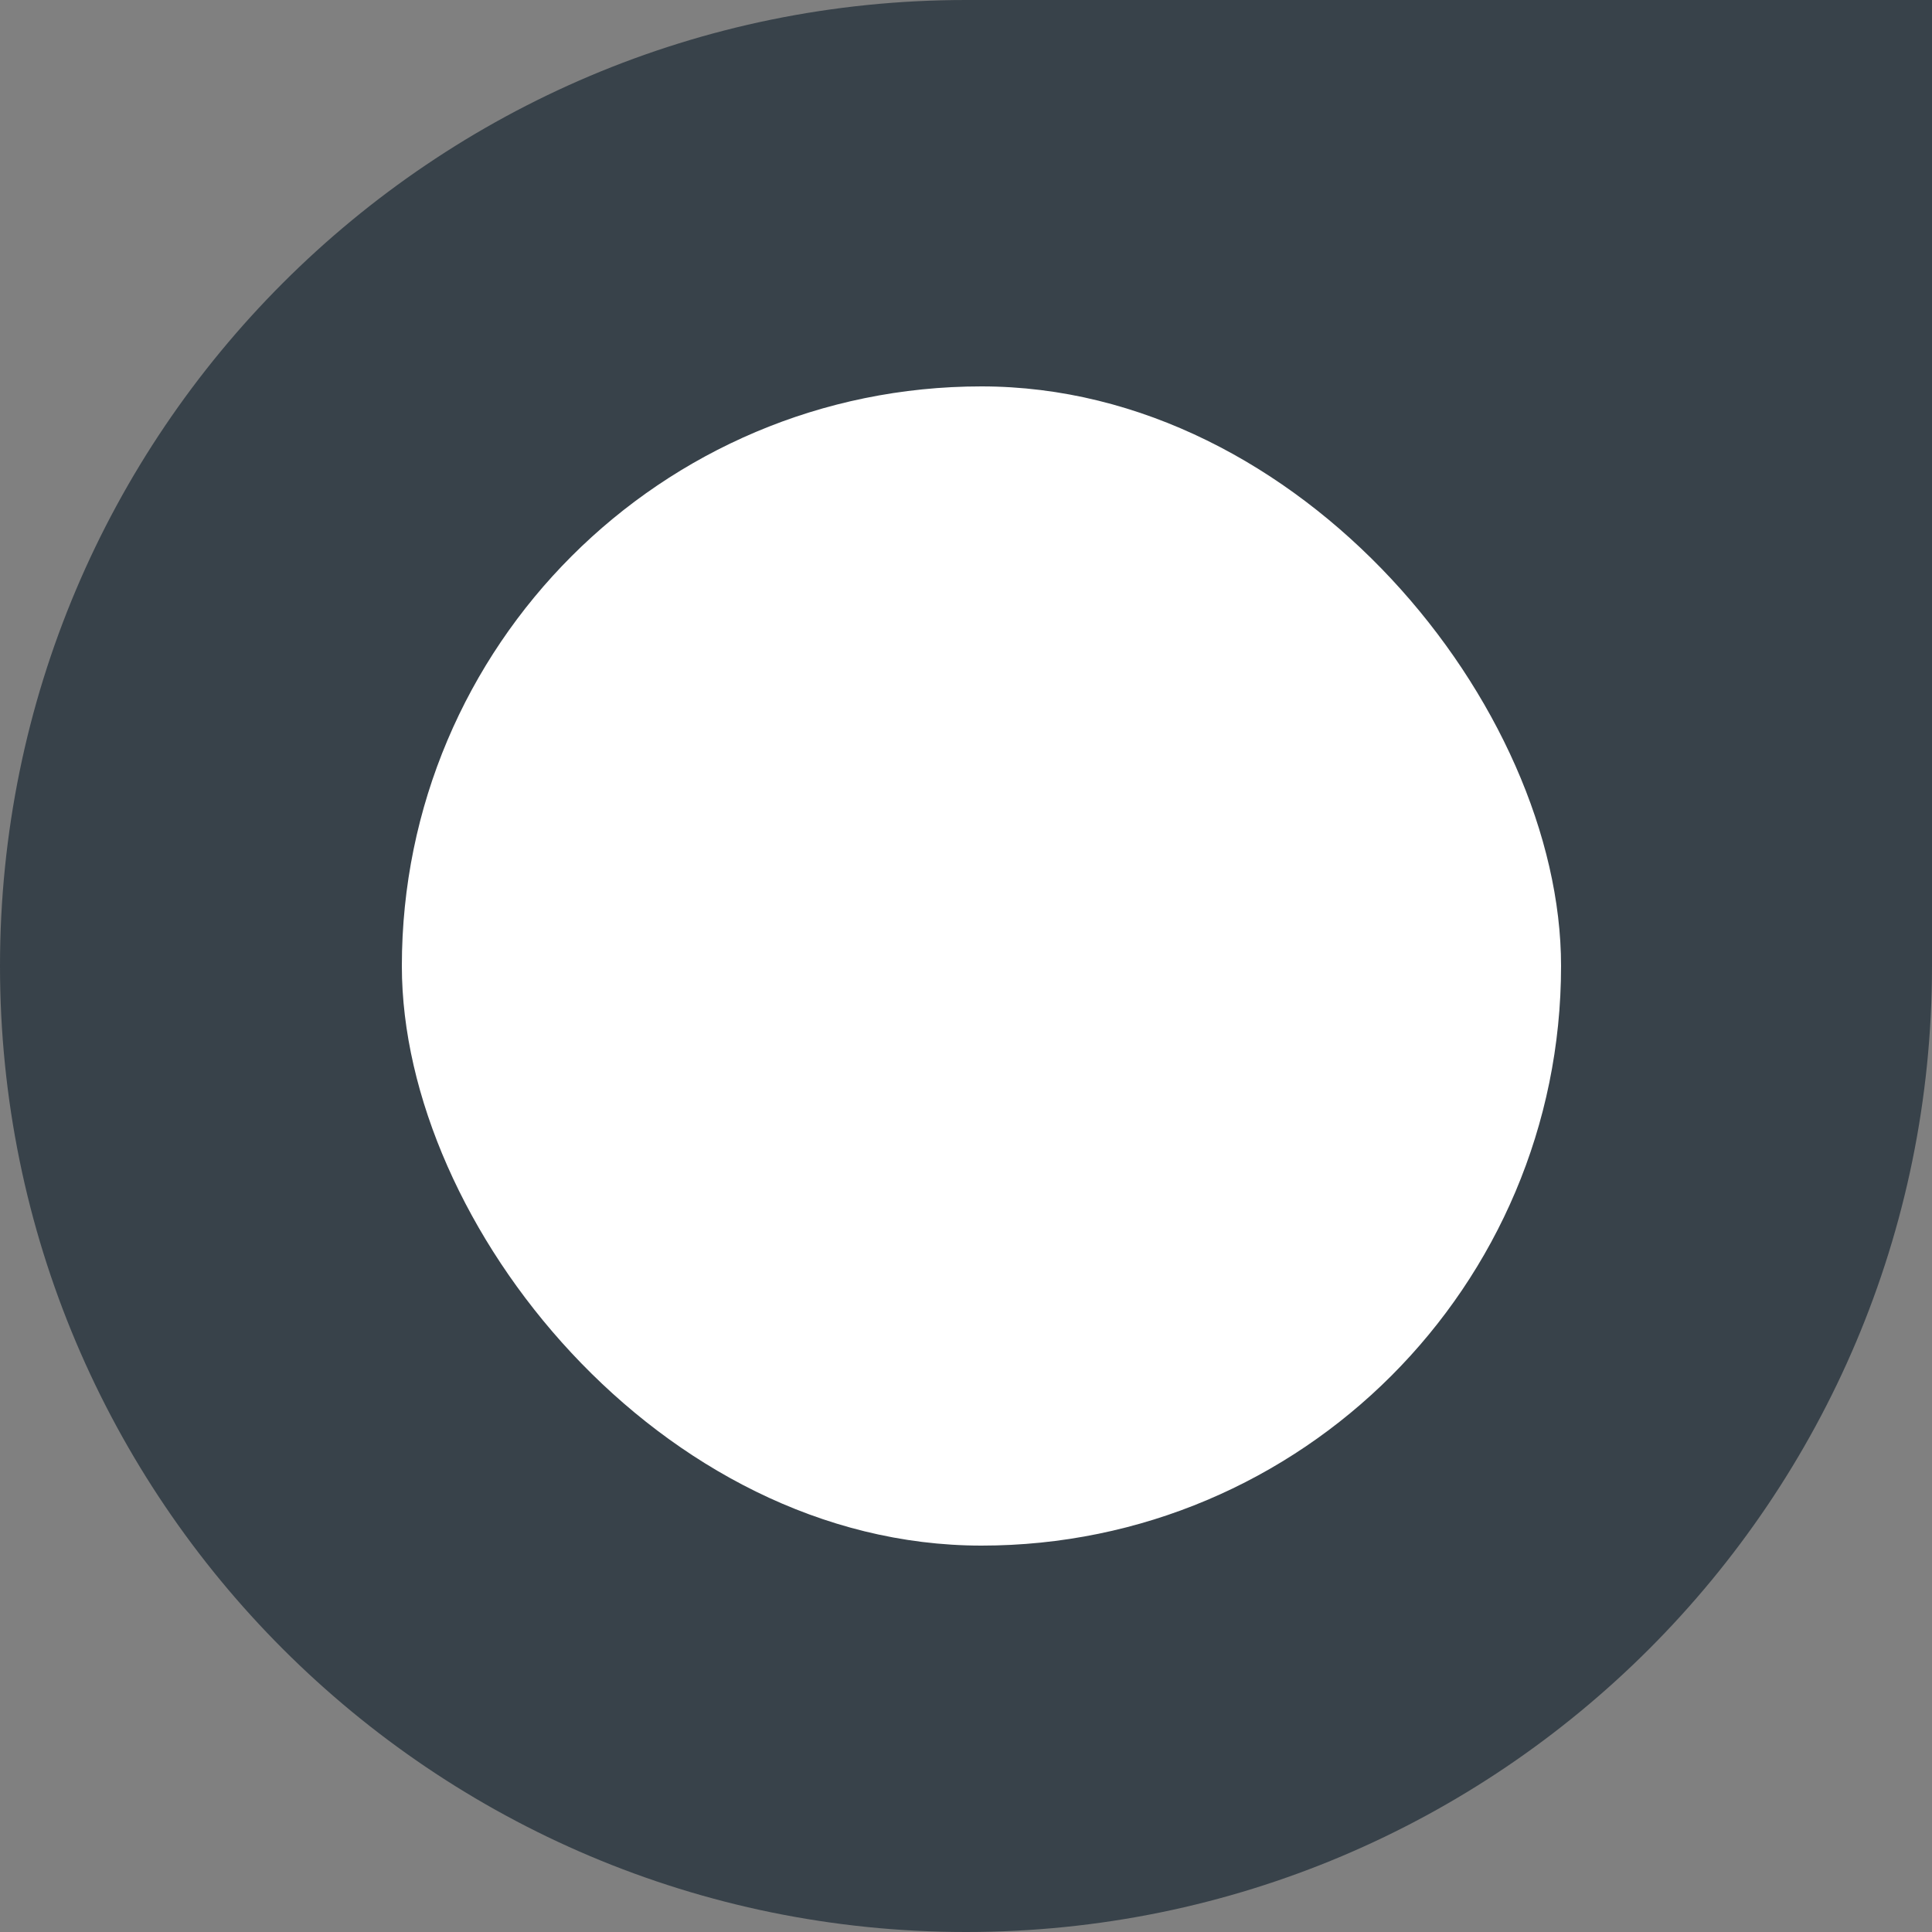
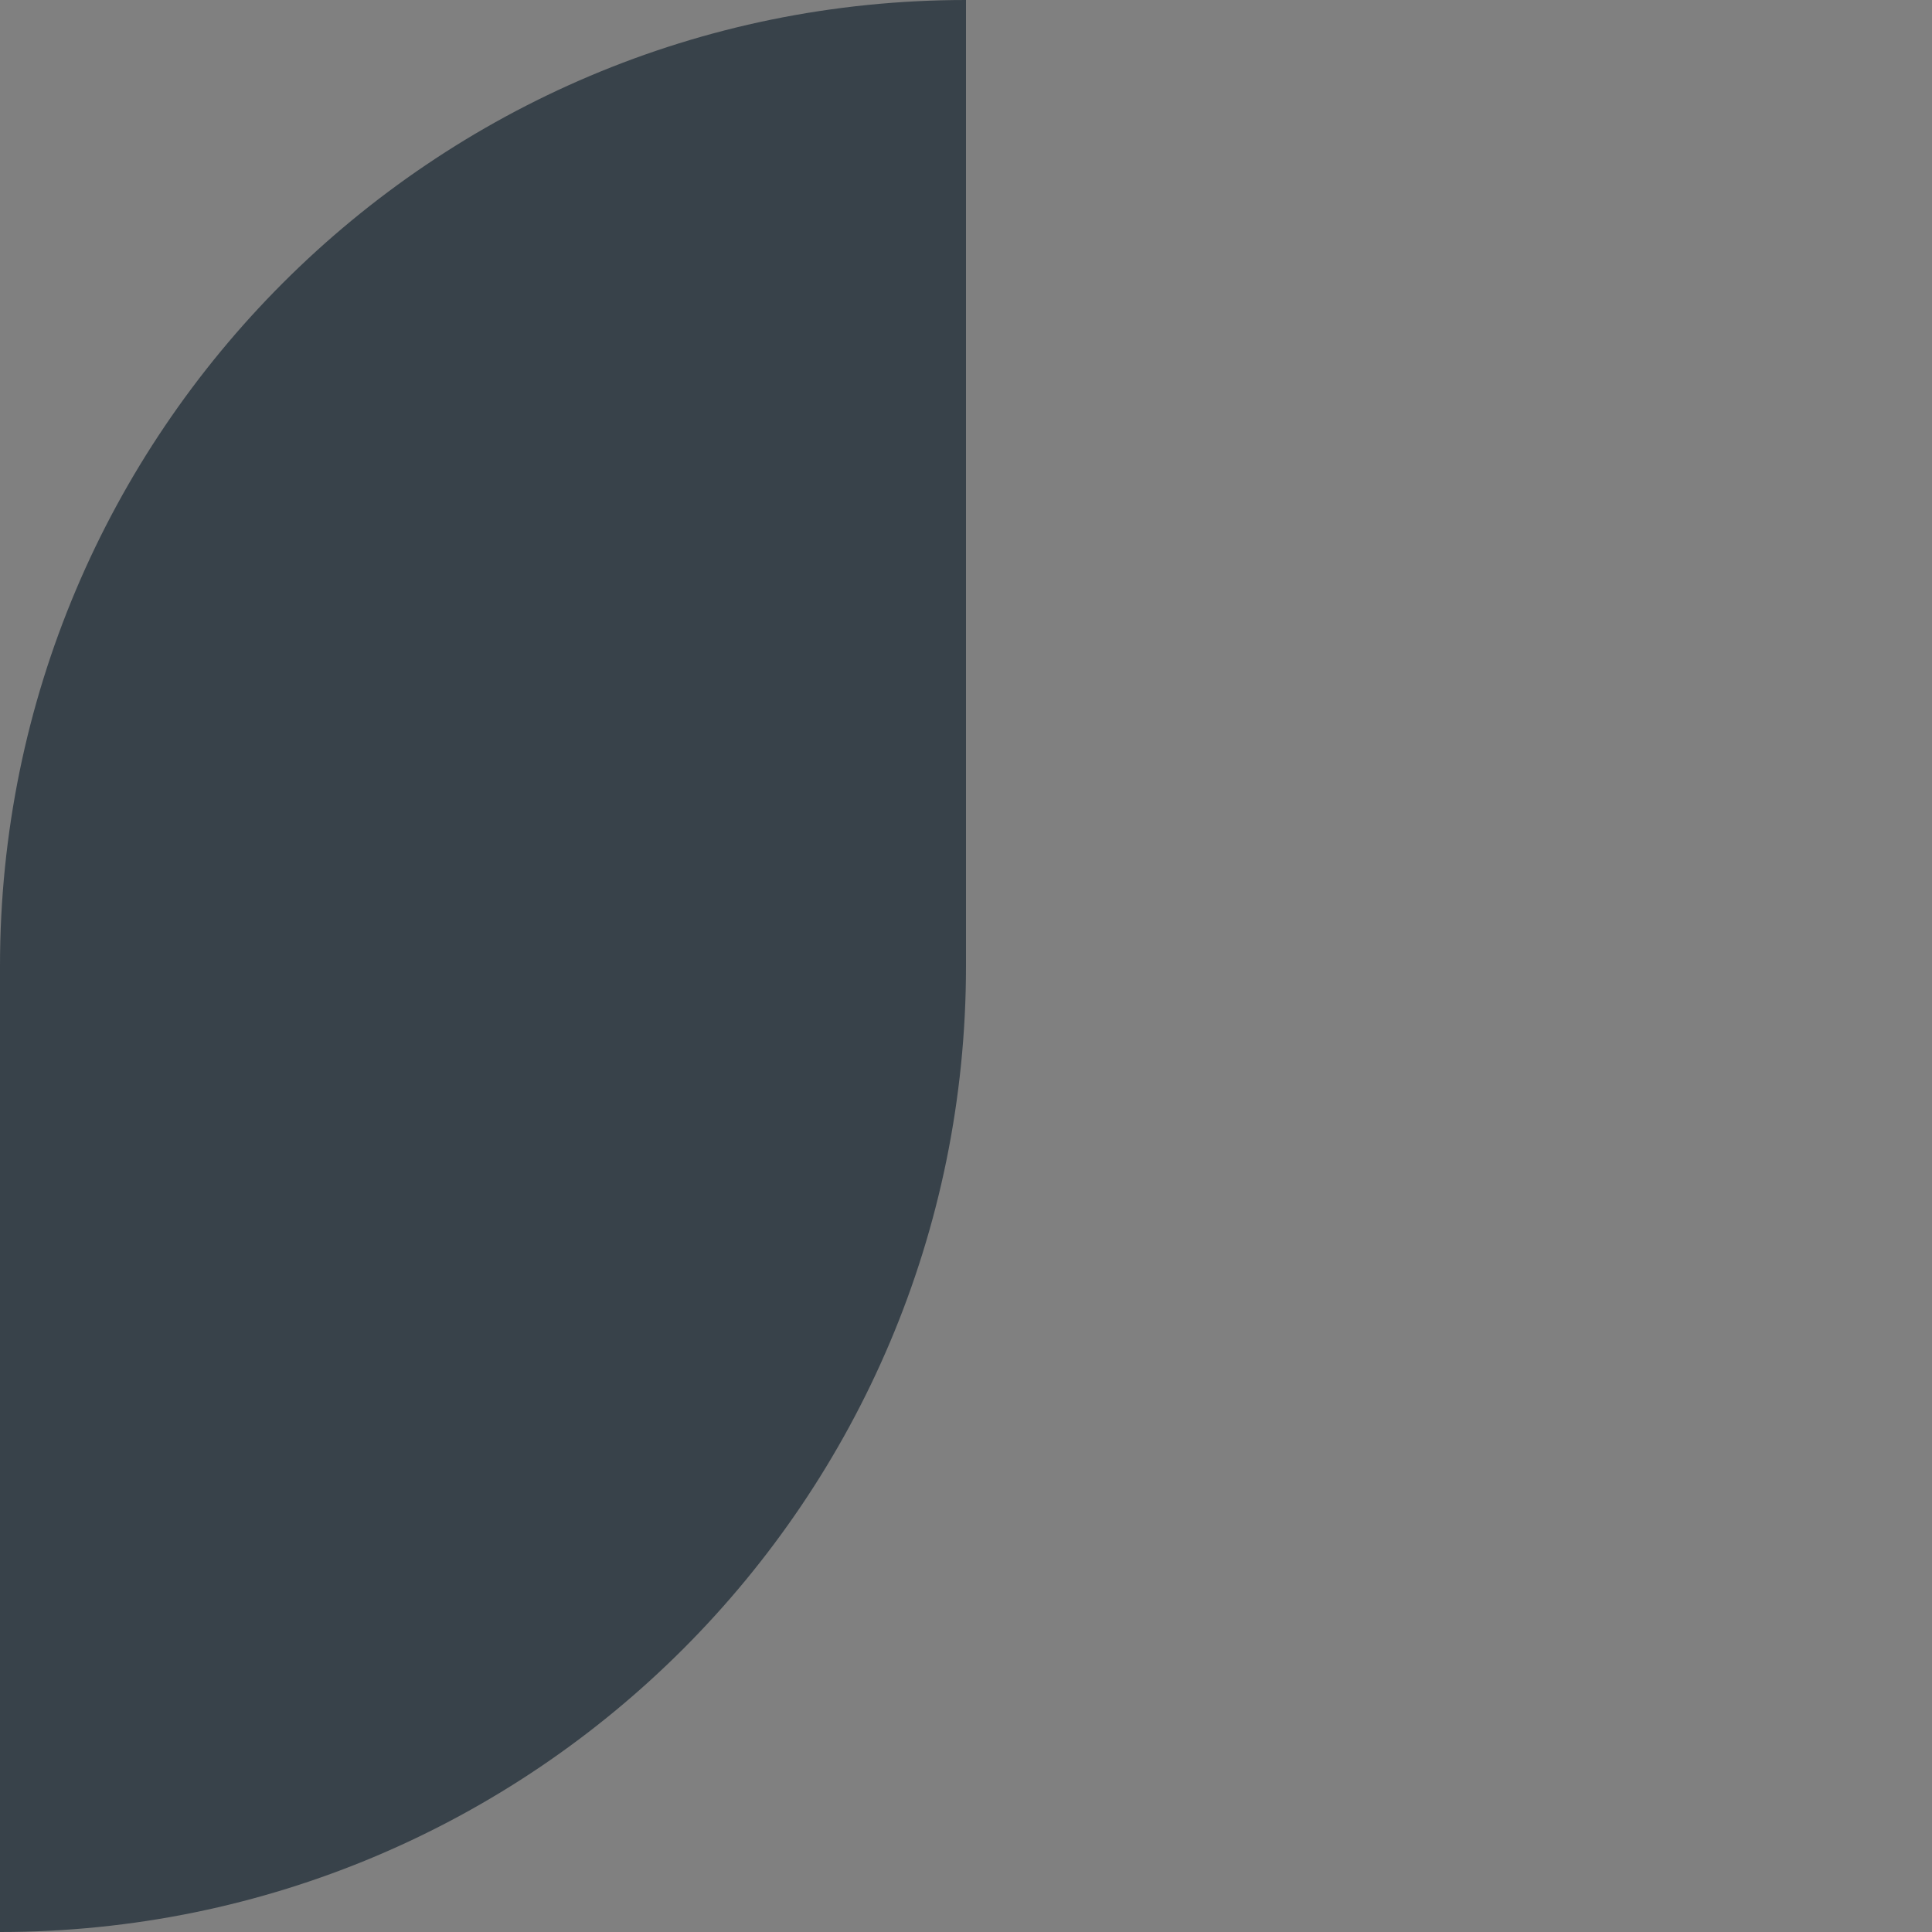
<svg xmlns="http://www.w3.org/2000/svg" width="125" height="125" fill="none">
  <rect width="100%" height="100%" fill="#808080" stroke="none" />
-   <path fill="#38424A" d="M0 62.5C0 27.982 27.982 0 62.5 0H125v62.5c0 34.518-27.982 62.5-62.5 62.5S0 97.018 0 62.5Z" />
-   <rect width="75" height="75" x="26" y="25" fill="#fff" rx="37.5" />
+   <path fill="#38424A" d="M0 62.5C0 27.982 27.982 0 62.5 0v62.5c0 34.518-27.982 62.5-62.5 62.5S0 97.018 0 62.5Z" />
</svg>